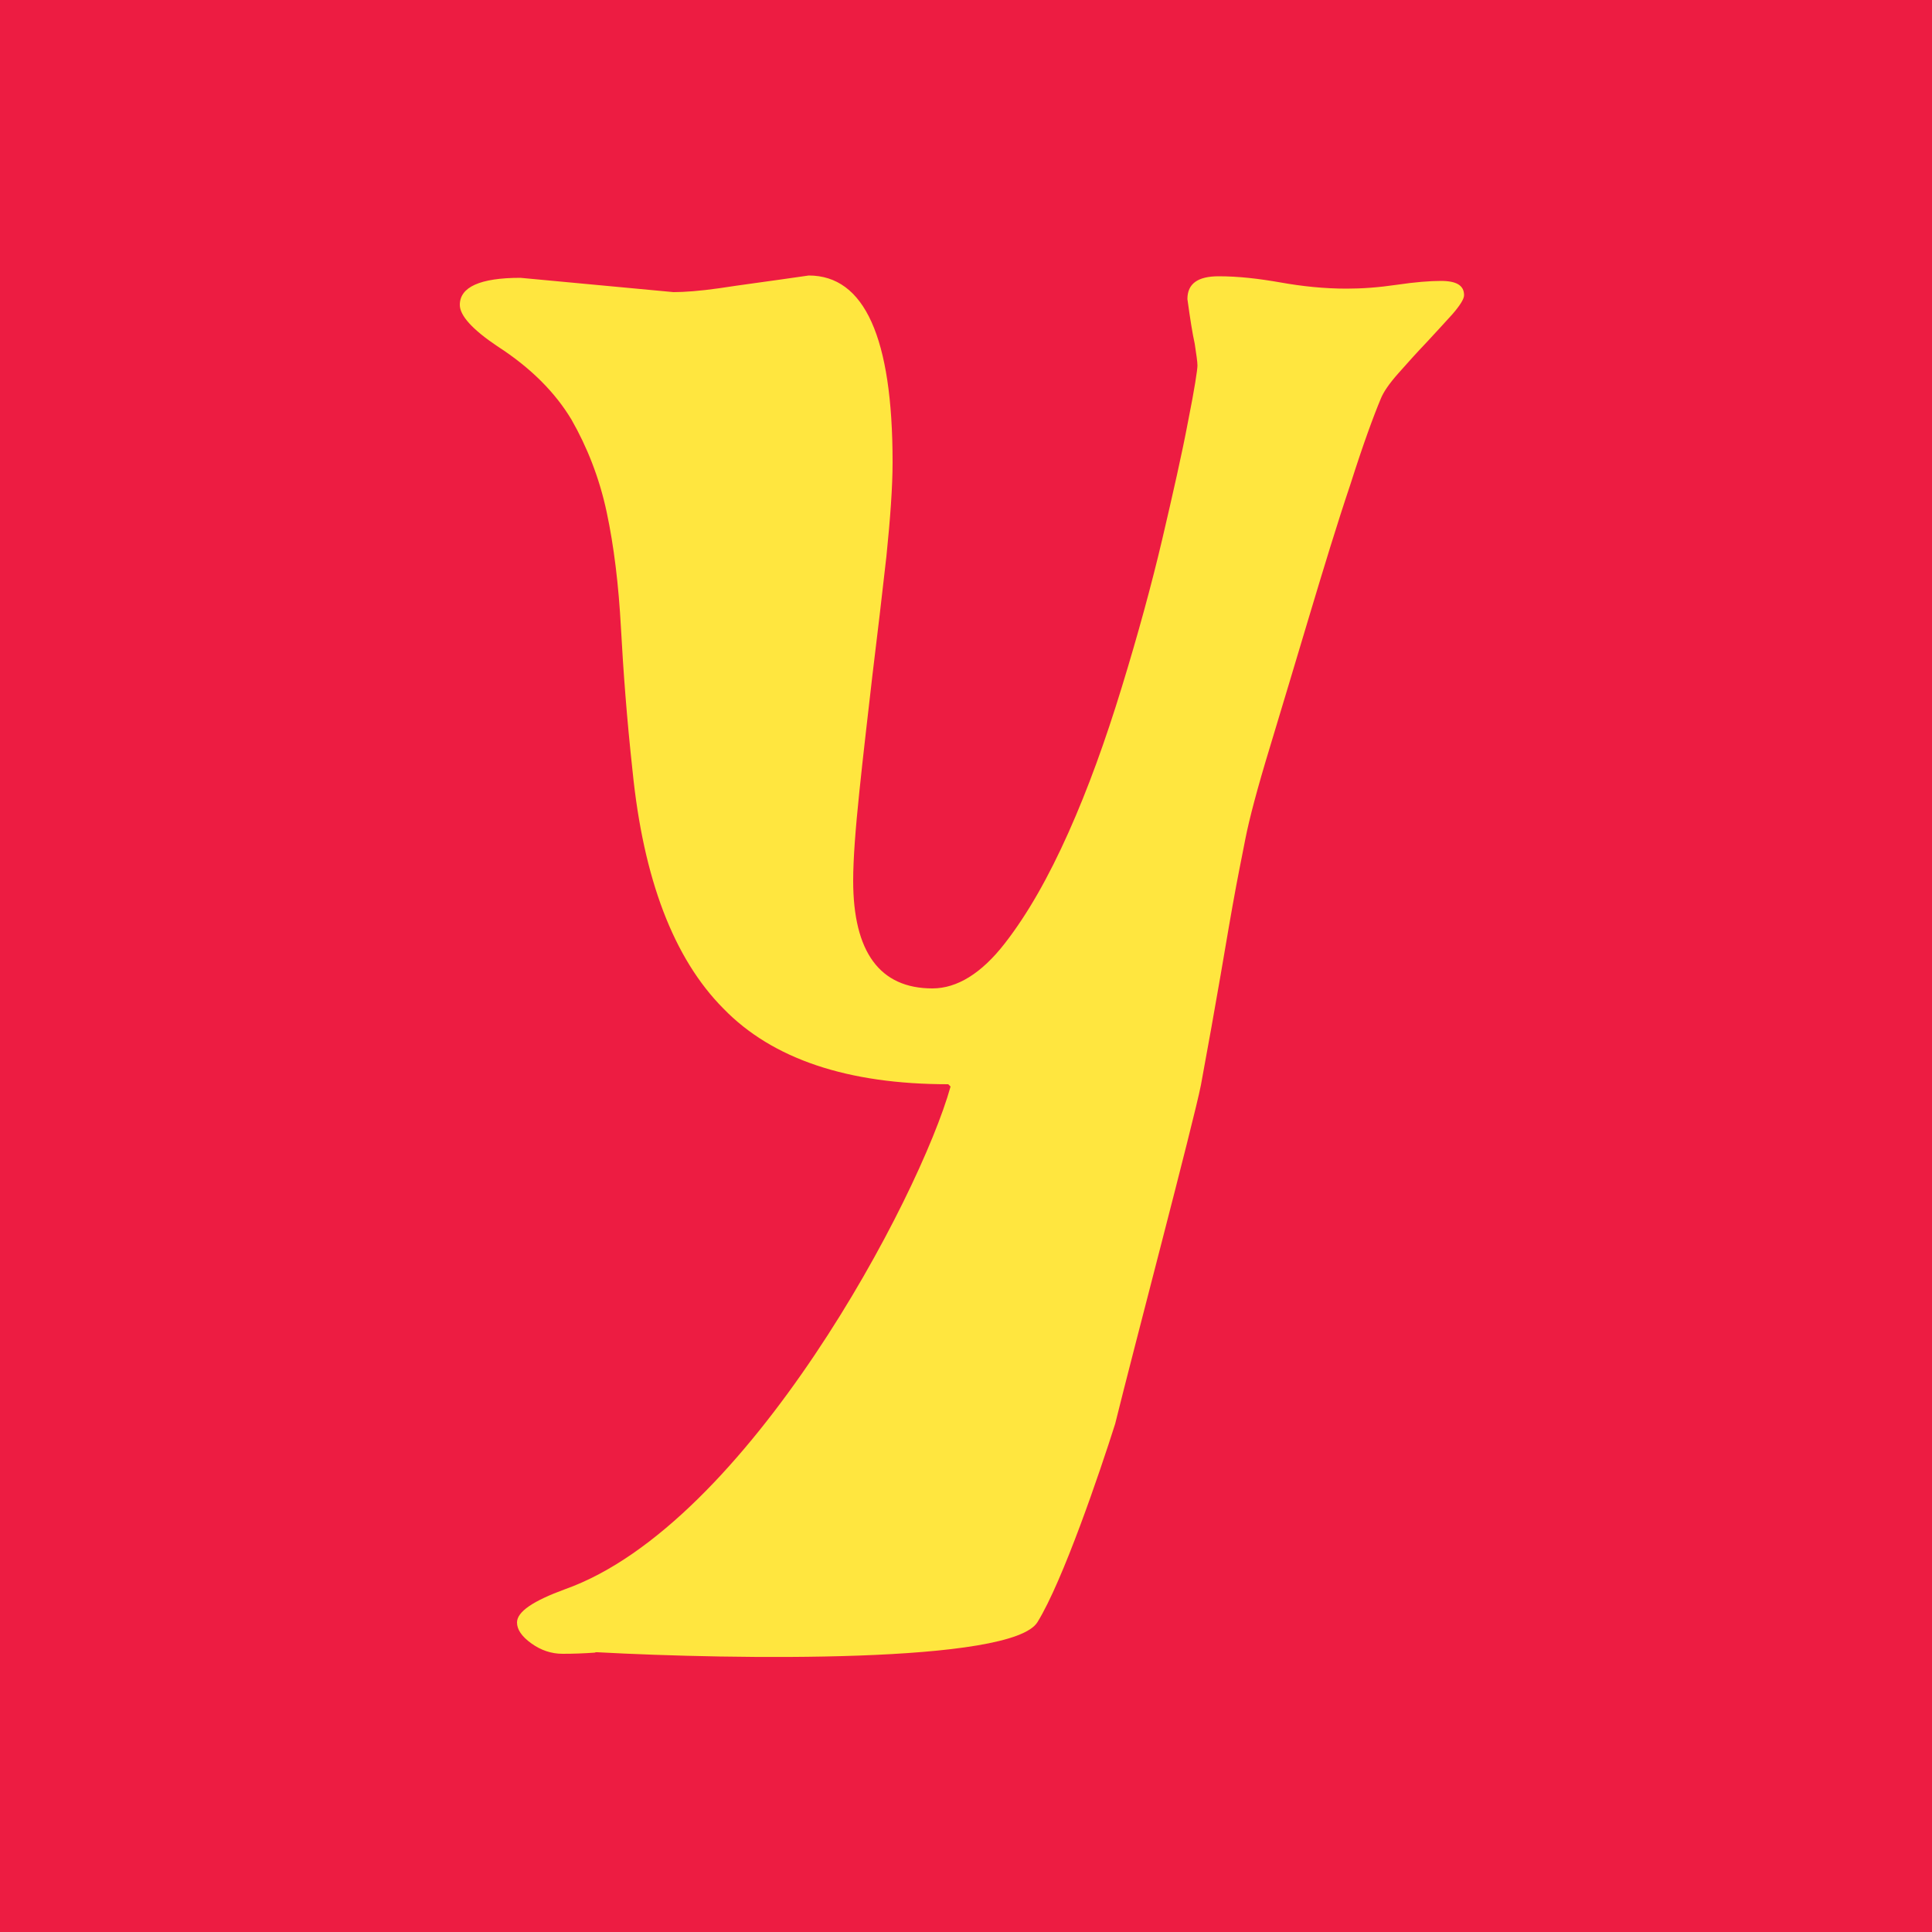
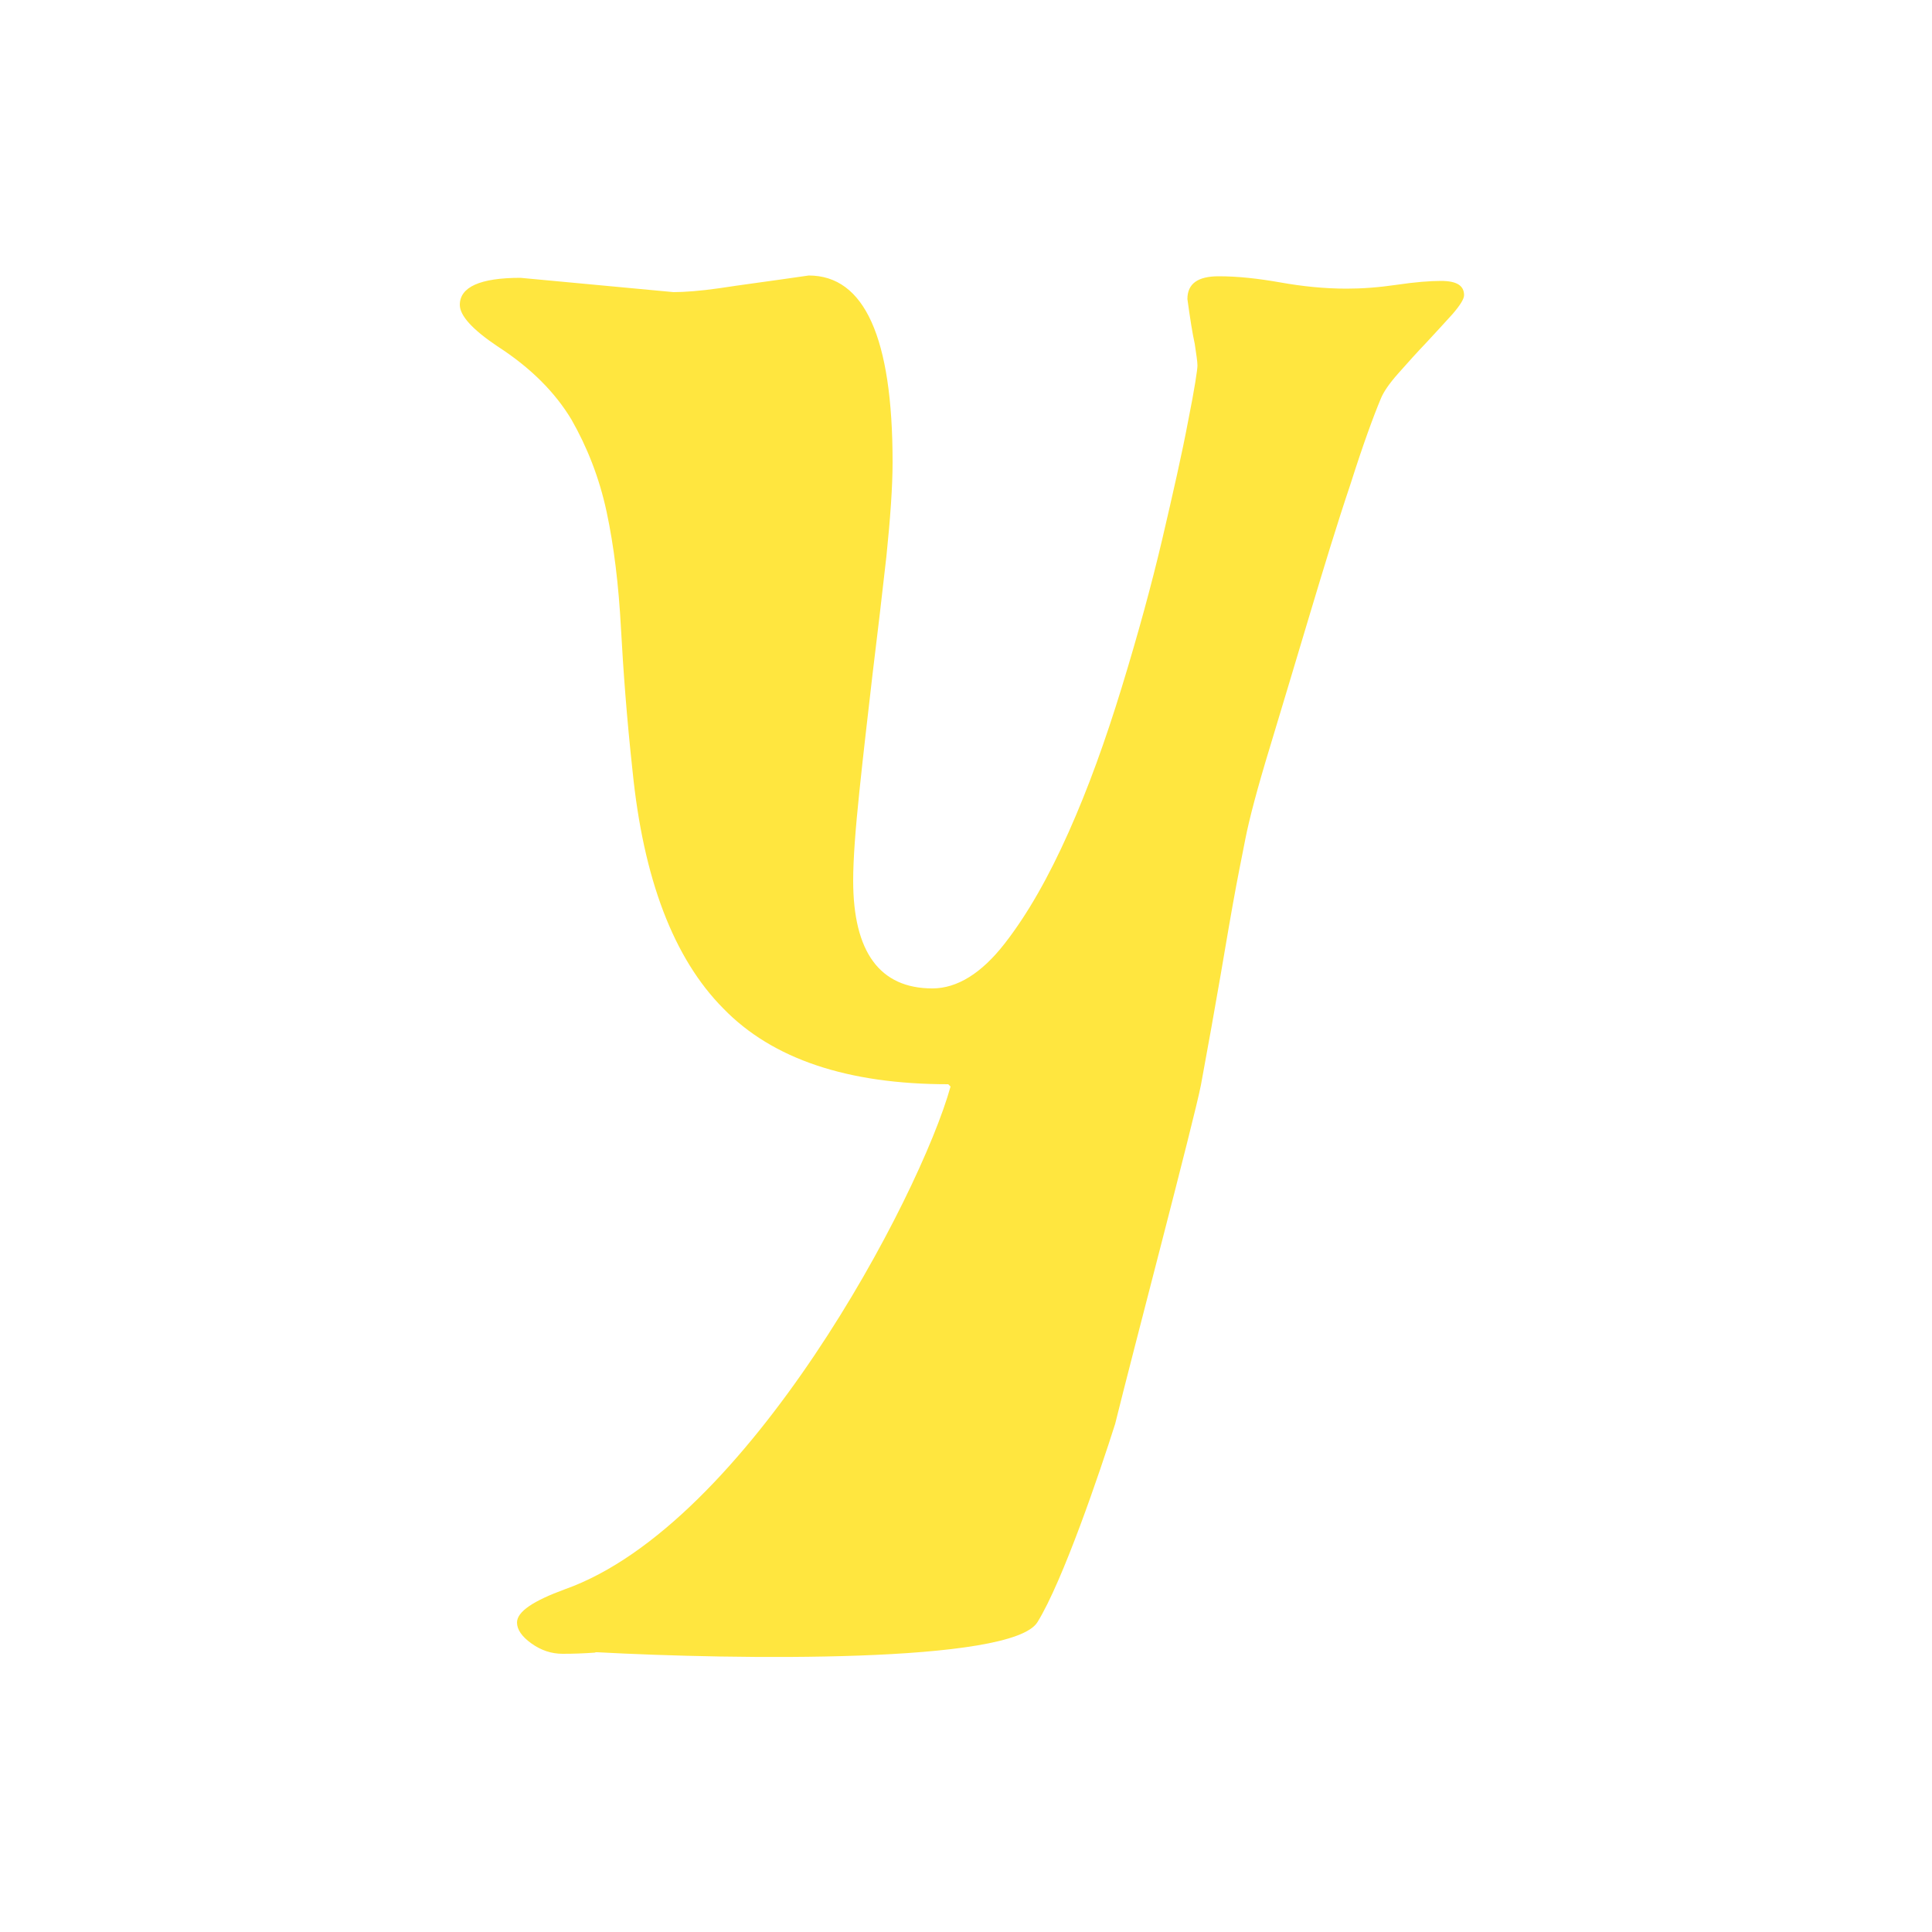
<svg xmlns="http://www.w3.org/2000/svg" id="_Слой_1" data-name="Слой 1" viewBox="0 0 50 50">
  <defs>
    <style>
      .cls-1 {
        fill: #ffe63f;
      }

      .cls-2 {
        fill: #ed1c42;
      }
    </style>
  </defs>
-   <rect class="cls-2" width="50" height="50" />
  <path class="cls-1" d="m15.42,42.76h.04c3.52.19,10.73.3,11.39-.78.66-1.07,1.61-3.87,2.01-5.13.45-1.83,2.04-7.85,2.22-8.77.19-1.03.36-1.98.51-2.85.15-.88.28-1.65.4-2.29.12-.64.21-1.06.24-1.23.1-.51.31-1.31.64-2.39.33-1.09.67-2.23,1.03-3.43.36-1.2.7-2.32,1.05-3.36.33-1.04.6-1.77.78-2.2.07-.18.22-.4.46-.67h0c.24-.27.48-.54.73-.8.25-.27.48-.52.67-.73.19-.22.3-.39.3-.49,0-.25-.19-.37-.6-.37-.28,0-.67.03-1.14.1-.48.07-.9.1-1.3.1-.58,0-1.15-.06-1.71-.16-.57-.1-1.09-.16-1.6-.16-.54,0-.81.19-.81.59.07.51.13.89.19,1.16.04.27.07.46.07.56s-.07.58-.24,1.43c-.16.85-.39,1.86-.67,3.06-.28,1.19-.63,2.47-1.05,3.84-.42,1.37-.87,2.62-1.38,3.76s-1.05,2.1-1.65,2.87c-.6.77-1.23,1.16-1.87,1.16-1.36,0-2.05-.94-2.05-2.79,0-.56.06-1.34.16-2.3.1-.97.22-1.98.34-3.03.13-1.06.25-2.08.36-3.06.1-.98.16-1.8.16-2.44,0-3.23-.73-4.83-2.17-4.83-1.03.15-1.81.25-2.32.33-.49.07-.9.1-1.18.1l-3.96-.37c-1.05,0-1.57.24-1.57.7,0,.28.33.64.97,1.07.87.56,1.5,1.2,1.92,1.9.4.7.72,1.5.91,2.39.19.89.31,1.89.37,3,.06,1.1.15,2.33.3,3.7.28,2.79,1.06,4.85,2.35,6.15,1.27,1.31,3.22,1.96,5.82,1.96l.06.06c-.79,2.84-5.25,11.33-9.98,13.01-.82.3-1.24.58-1.24.86,0,.18.12.36.37.54.25.18.52.27.81.27s.54-.01.83-.03Z" />
</svg>